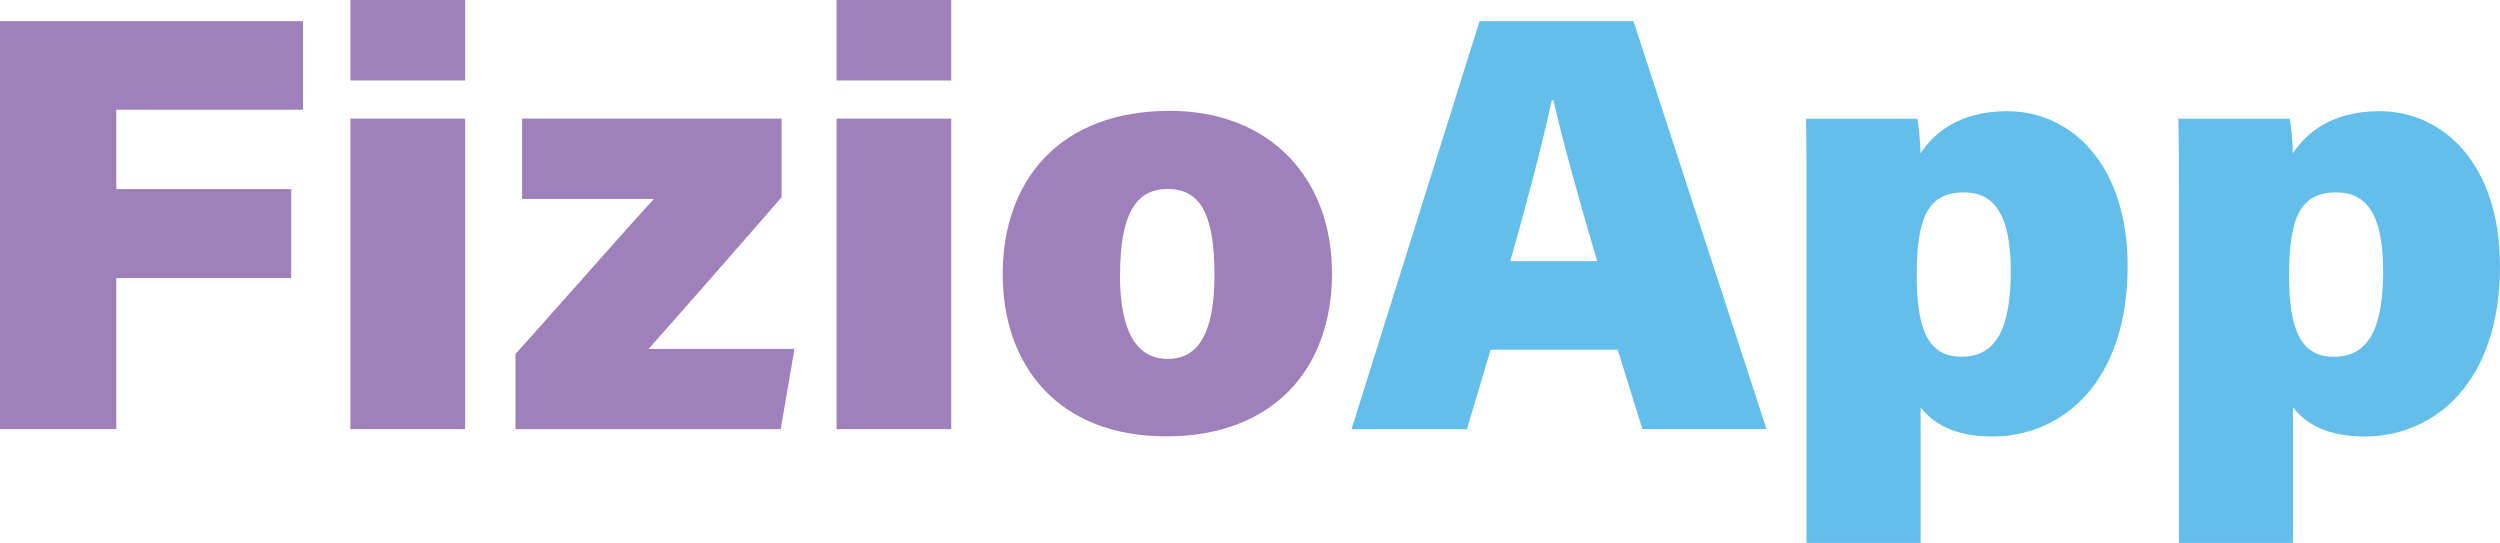
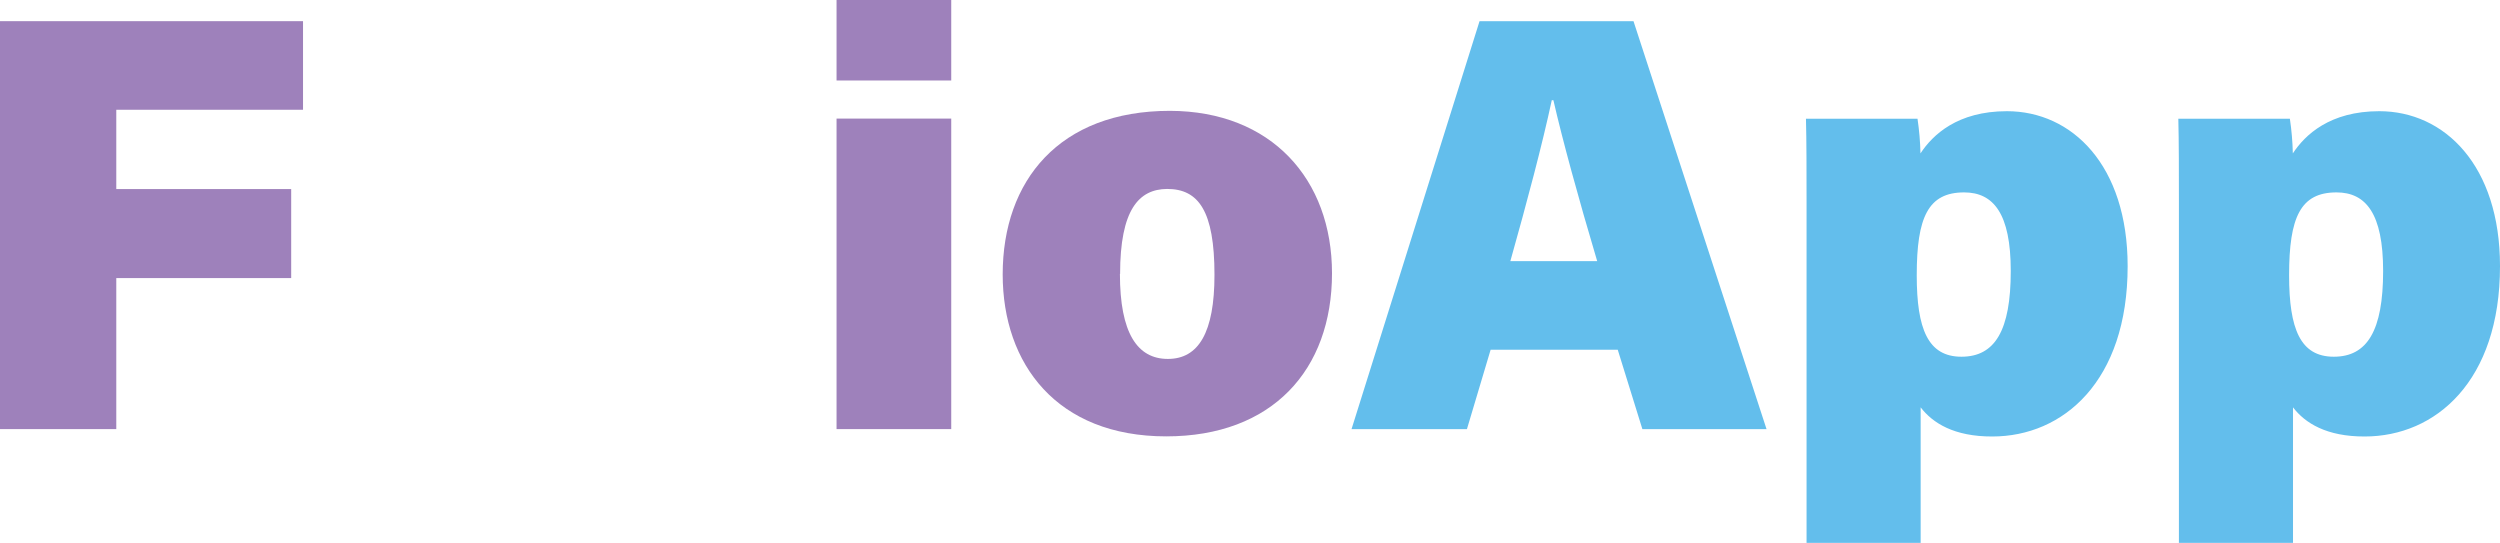
<svg xmlns="http://www.w3.org/2000/svg" width="525" height="114" viewBox="0 0 525 114" fill="none">
  <g clip-path="url(#clip0_102_104)">
    <path d="M0 4.445H63.636V23.05H24.42V39.703H61.149V58.396H24.42V90.111H0V4.445Z" fill="#9E81BB" />
-     <path d="M73.582 0H97.679V16.903H73.582V0ZM73.582 24.904H97.679V90.111H73.582V24.904Z" fill="#9E81BB" />
-     <path d="M108.248 74.335C110.933 71.442 133.463 45.888 137.318 41.781H109.64V24.904H164.137V41.406C161.364 44.686 138.586 70.654 136.199 73.283H166.835L163.951 90.111H108.248V74.335Z" fill="#9E81BB" />
    <path d="M175.676 0H199.76V16.903H175.676V0ZM175.676 24.904H199.76V90.111H175.676V24.904Z" fill="#9E81BB" />
    <path d="M279.721 57.382C279.721 77.728 267.125 91.638 244.906 91.638C221.954 91.638 210.564 76.463 210.564 57.62C210.564 37.95 222.451 23.276 245.677 23.276C267.013 23.326 279.721 37.675 279.721 57.382ZM235.183 57.507C235.183 69.915 238.814 75.374 245.254 75.374C251.695 75.374 255.04 69.84 255.04 57.72C255.04 44.273 251.683 39.678 245.093 39.678C239.15 39.728 235.22 44.035 235.22 57.557L235.183 57.507Z" fill="#9E81BB" />
    <path d="M313.031 73.446L308.057 90.111H283.824L310.705 4.445H343.033L370.971 90.111H344.898L339.726 73.446H313.031ZM335.411 54.84C331.407 41.393 328.137 29.423 326.21 21.035H325.875C323.898 30.275 320.652 42.495 317.171 54.84H335.411Z" fill="#63BEEC" />
    <path d="M403.336 85.541V114H379.377V42.457C379.377 36.585 379.377 29.474 379.252 24.928H402.677C403.037 27.342 403.244 29.776 403.299 32.215C405.848 28.334 411.058 23.351 421.452 23.351C435.129 23.351 446.805 34.72 446.805 55.904C446.805 80.032 433.289 91.663 418.381 91.663C410.386 91.688 405.86 88.846 403.336 85.541ZM422.26 56.906C422.26 44.849 418.63 40.404 412.463 40.404C404.903 40.404 402.516 45.625 402.516 57.808C402.516 69.076 404.866 74.911 411.903 74.911C418.941 74.911 422.26 69.414 422.26 56.906Z" fill="#63BEEC" />
    <path d="M481.532 85.541V114H457.572V42.457C457.572 36.585 457.572 29.474 457.448 24.928H480.873C481.232 27.342 481.44 29.776 481.494 32.215C484.043 28.334 489.253 23.351 499.648 23.351C513.325 23.351 525 34.72 525 55.904C525 80.032 511.485 91.663 496.577 91.663C488.582 91.688 484.056 88.846 481.532 85.541ZM500.456 56.906C500.456 44.849 496.838 40.404 490.658 40.404C483.098 40.404 480.711 45.625 480.711 57.808C480.711 69.076 483.061 74.911 490.099 74.911C497.136 74.911 500.456 69.414 500.456 56.906V56.906Z" fill="#63BEEC" />
  </g>
  <defs>
    <clipPath id="clip0_102_104">
      <rect width="525" height="114" fill="white" />
    </clipPath>
  </defs>
</svg>